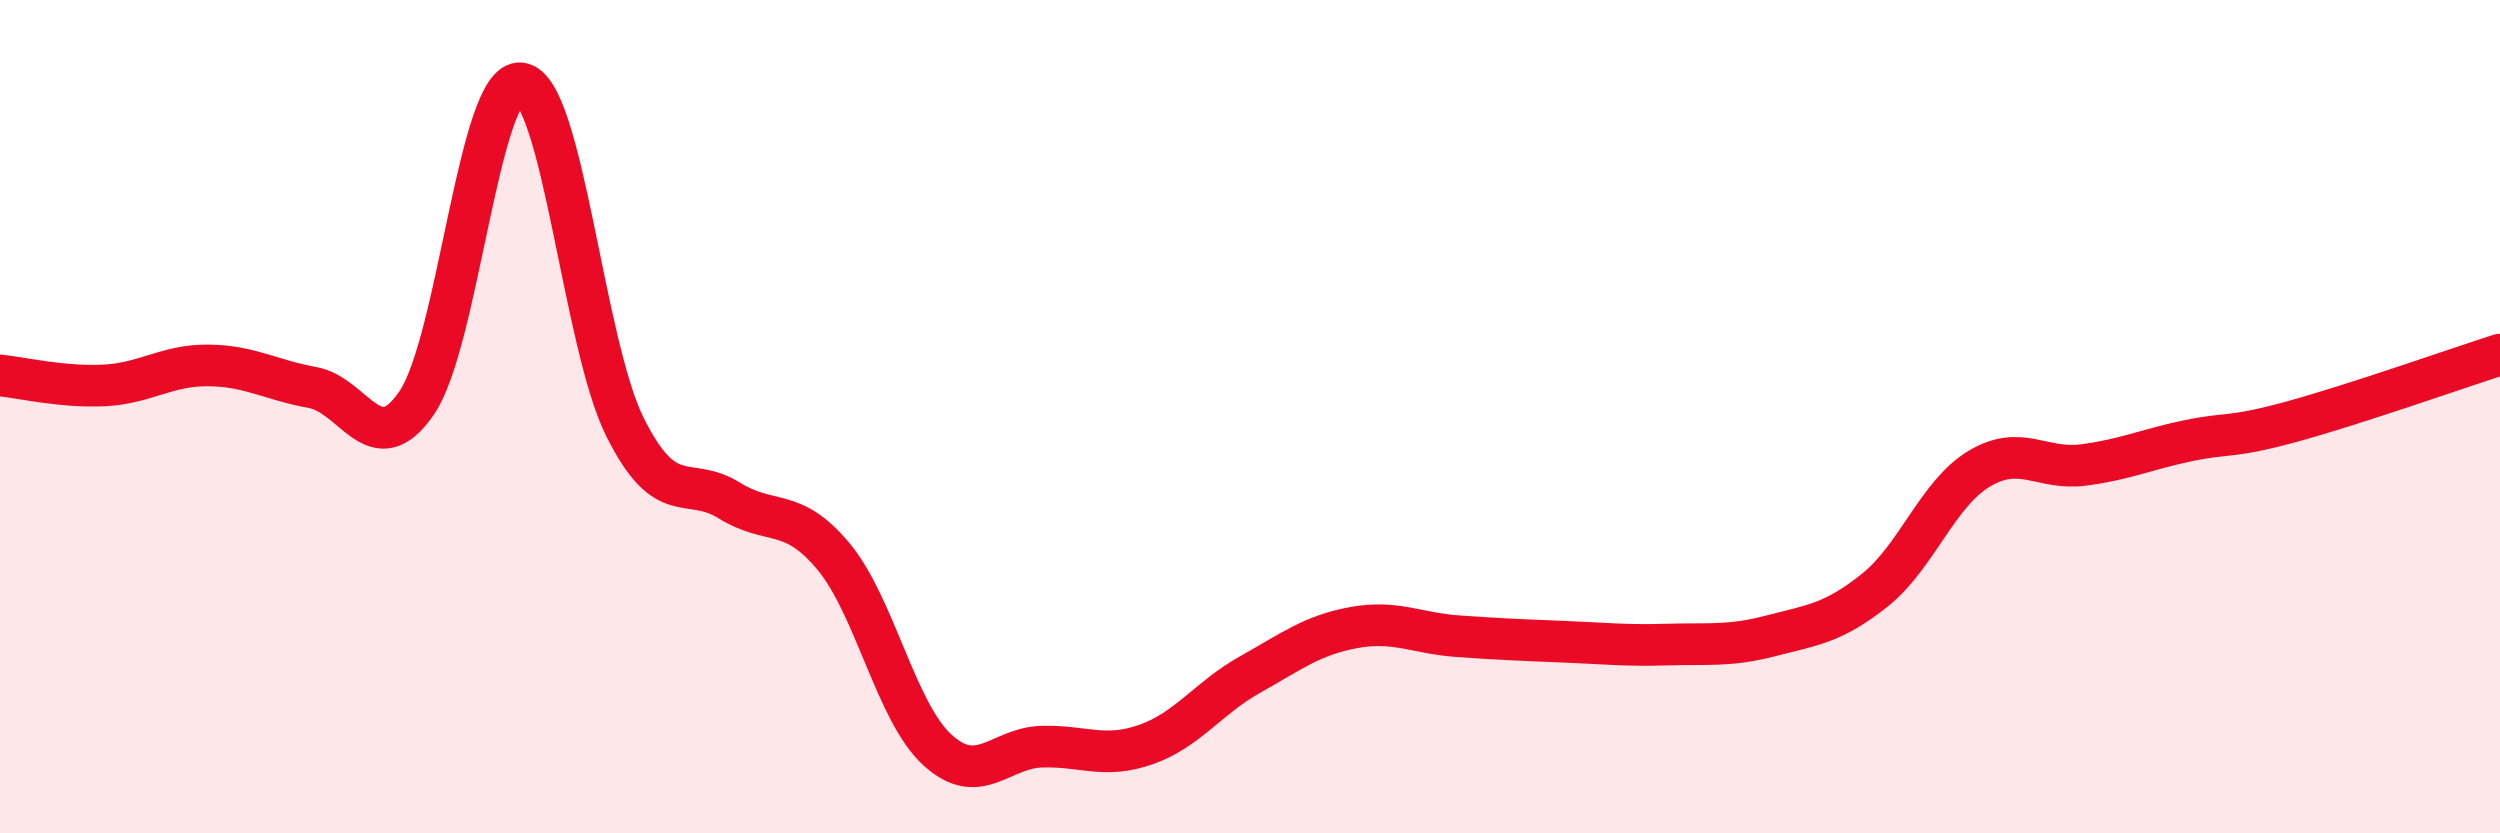
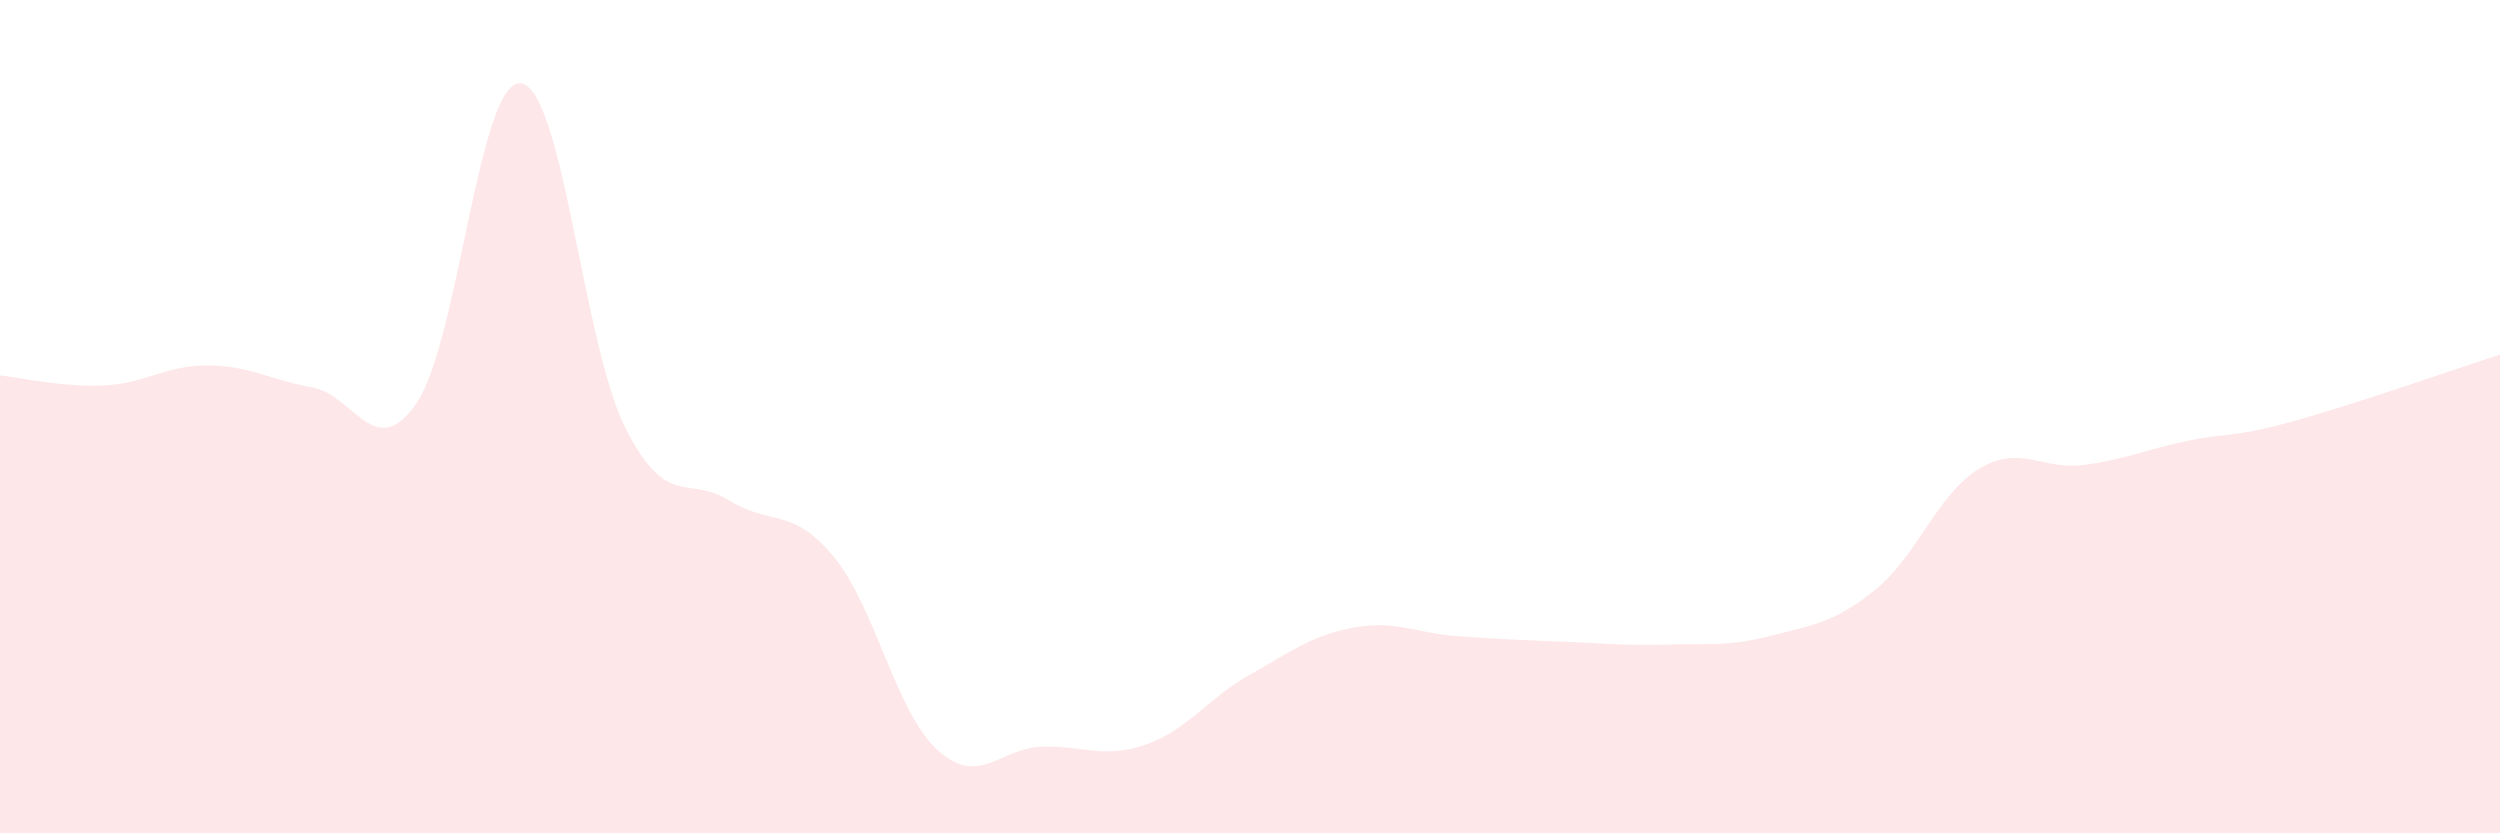
<svg xmlns="http://www.w3.org/2000/svg" width="60" height="20" viewBox="0 0 60 20">
  <path d="M 0,9.01 C 0.5,9.06 1.5,9.3 2.5,9.25 C 3.5,9.2 4,8.76 5,8.77 C 6,8.78 6.5,9.12 7.5,9.3 C 8.5,9.48 9,11.13 10,9.67 C 11,8.21 11.5,1.88 12.5,2 C 13.5,2.12 14,8.25 15,10.25 C 16,12.25 16.5,11.39 17.5,12.01 C 18.5,12.63 19,12.15 20,13.35 C 21,14.55 21.5,17.09 22.5,18 C 23.5,18.91 24,17.95 25,17.92 C 26,17.89 26.5,18.22 27.5,17.87 C 28.5,17.52 29,16.75 30,16.19 C 31,15.63 31.5,15.24 32.5,15.06 C 33.5,14.88 34,15.2 35,15.27 C 36,15.34 36.5,15.36 37.5,15.4 C 38.5,15.44 39,15.5 40,15.47 C 41,15.44 41.5,15.52 42.5,15.26 C 43.5,15 44,14.96 45,14.16 C 46,13.36 46.5,11.85 47.5,11.25 C 48.5,10.65 49,11.29 50,11.16 C 51,11.03 51.5,10.79 52.5,10.58 C 53.5,10.37 53.5,10.53 55,10.12 C 56.5,9.71 59,8.83 60,8.51L60 20L0 20Z" fill="#EB0A25" opacity="0.1" stroke-linecap="round" stroke-linejoin="round" />
-   <path d="M 0,9.01 C 0.5,9.06 1.5,9.3 2.5,9.25 C 3.5,9.2 4,8.76 5,8.77 C 6,8.78 6.5,9.12 7.5,9.3 C 8.5,9.48 9,11.13 10,9.67 C 11,8.21 11.5,1.88 12.5,2 C 13.5,2.12 14,8.25 15,10.25 C 16,12.25 16.5,11.39 17.5,12.01 C 18.5,12.63 19,12.15 20,13.35 C 21,14.55 21.5,17.09 22.5,18 C 23.5,18.91 24,17.95 25,17.92 C 26,17.89 26.5,18.22 27.5,17.87 C 28.5,17.52 29,16.75 30,16.19 C 31,15.63 31.5,15.24 32.5,15.06 C 33.5,14.88 34,15.2 35,15.27 C 36,15.34 36.5,15.36 37.5,15.4 C 38.5,15.44 39,15.5 40,15.47 C 41,15.44 41.5,15.52 42.5,15.26 C 43.5,15 44,14.96 45,14.16 C 46,13.36 46.5,11.85 47.5,11.25 C 48.5,10.65 49,11.29 50,11.16 C 51,11.03 51.5,10.79 52.5,10.58 C 53.5,10.37 53.5,10.53 55,10.12 C 56.5,9.71 59,8.83 60,8.51" stroke="#EB0A25" stroke-width="1" fill="none" stroke-linecap="round" stroke-linejoin="round" />
</svg>